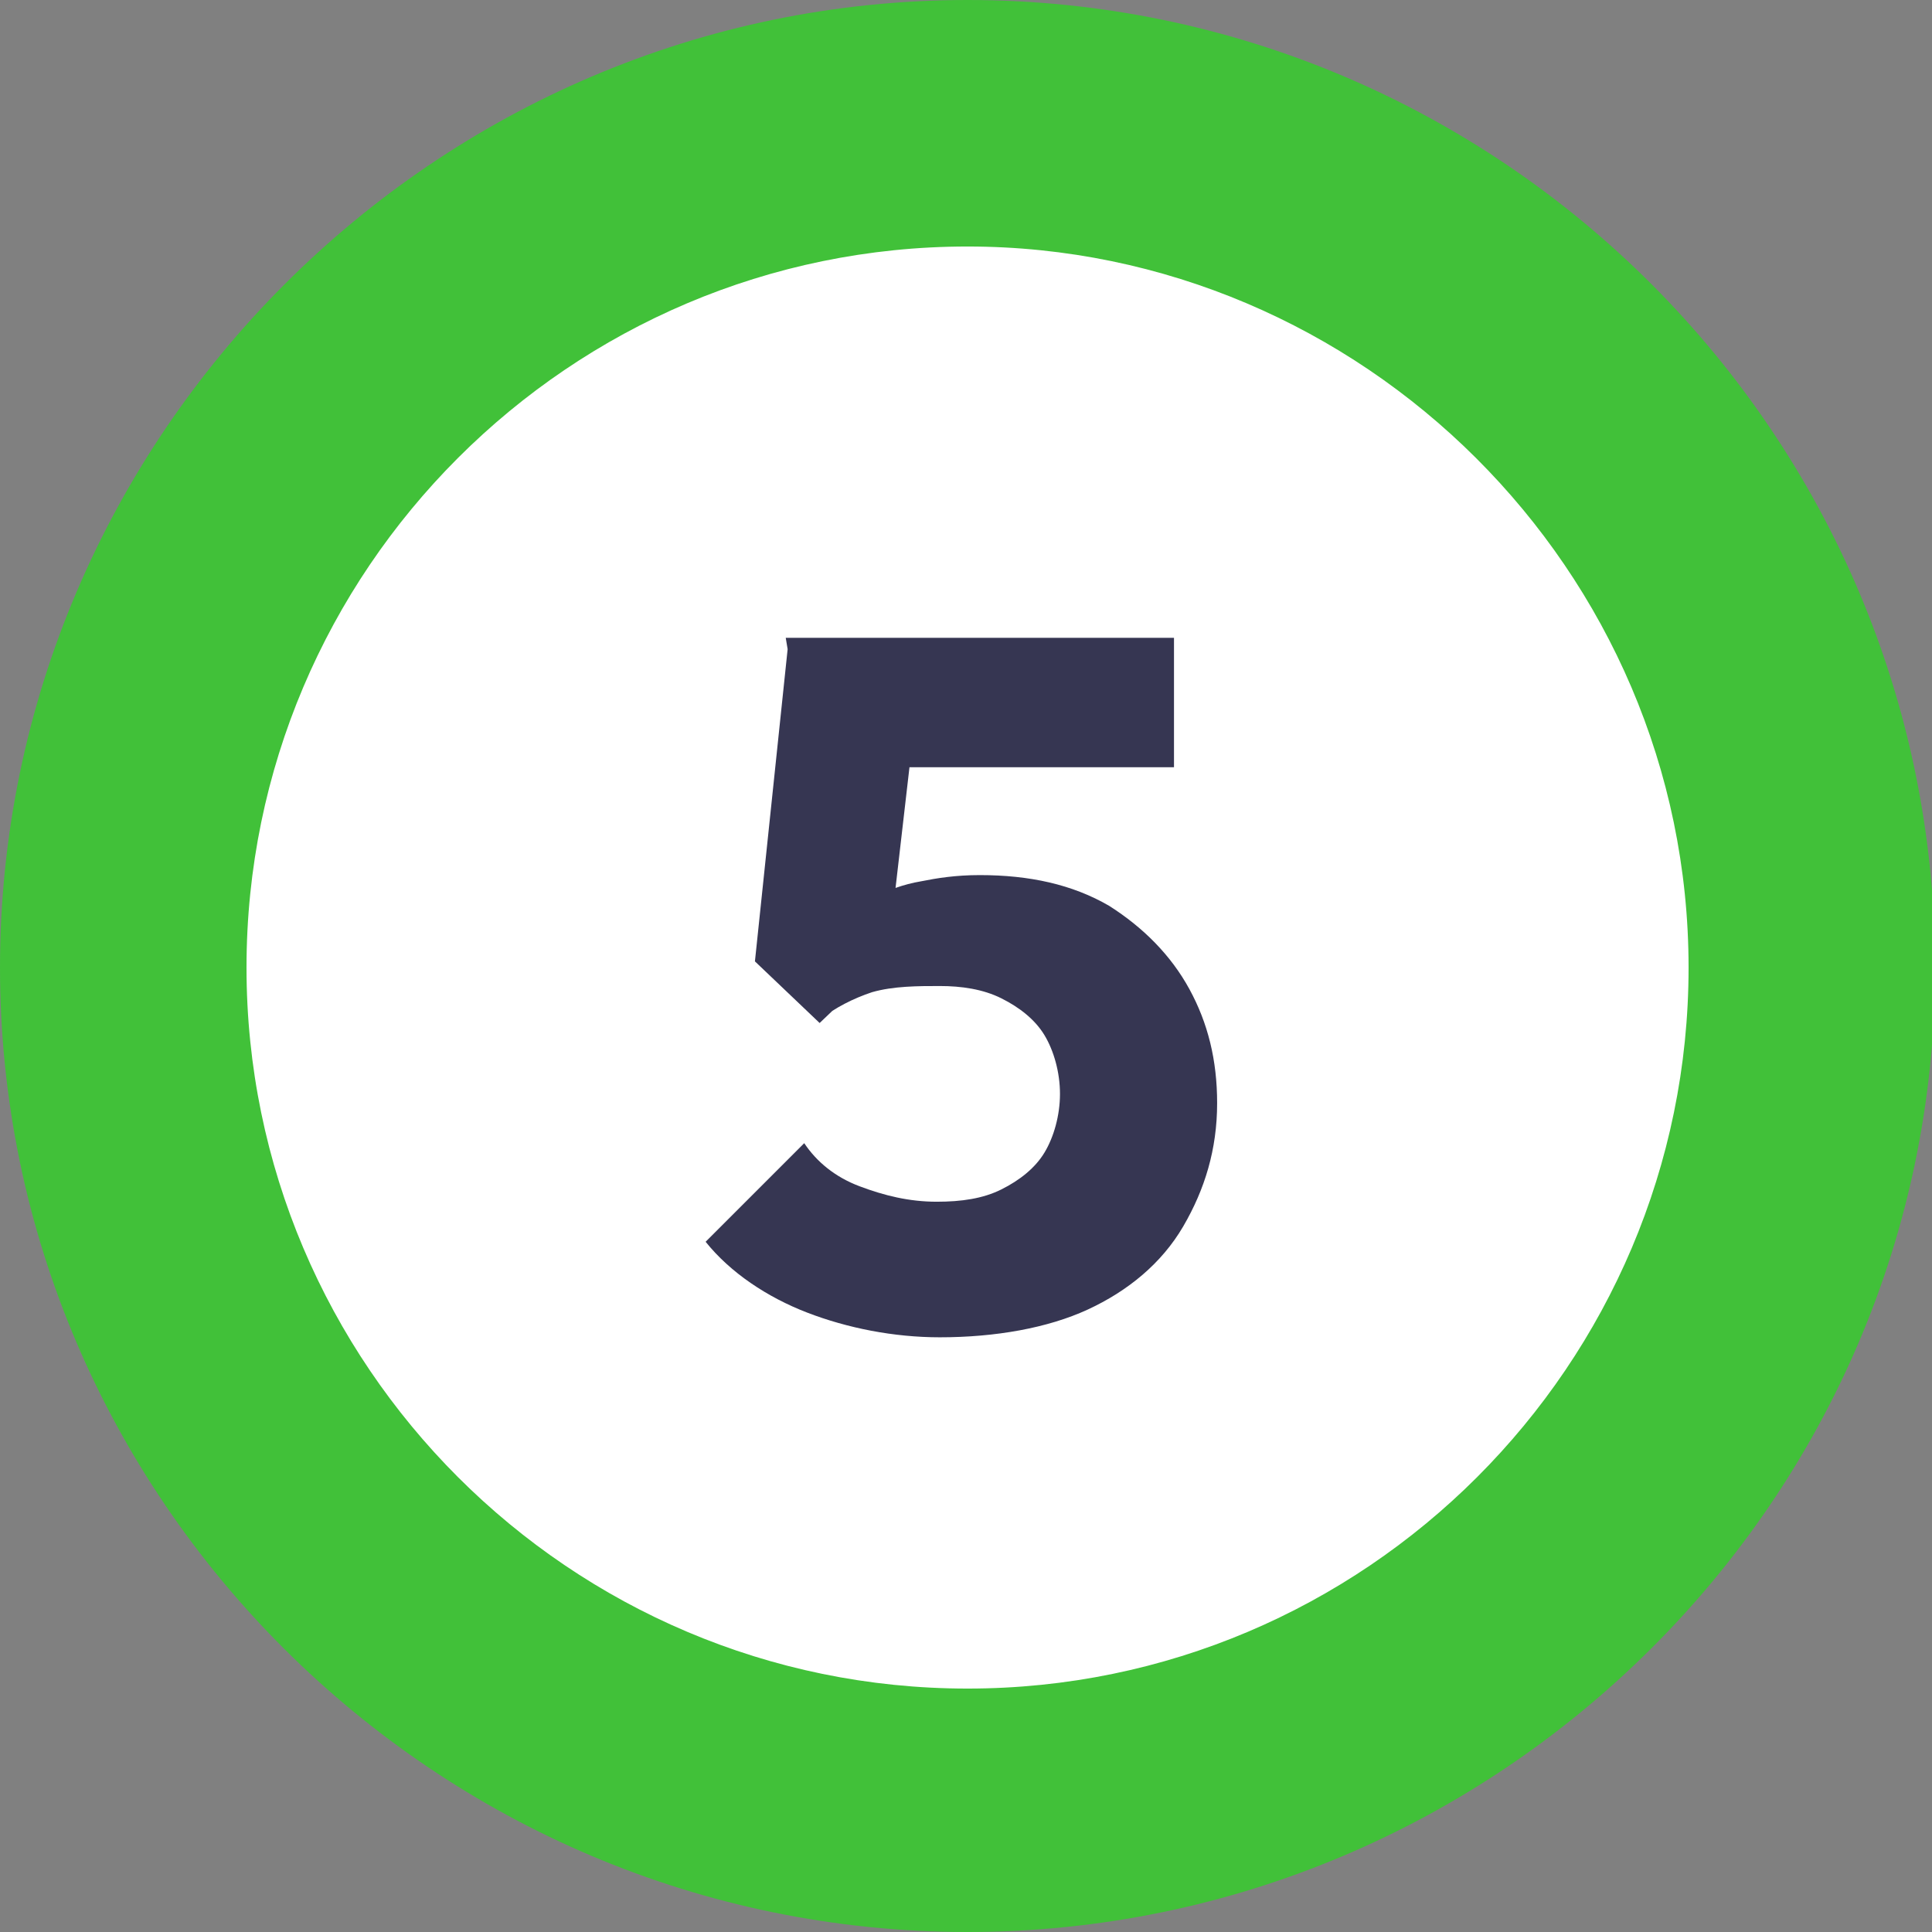
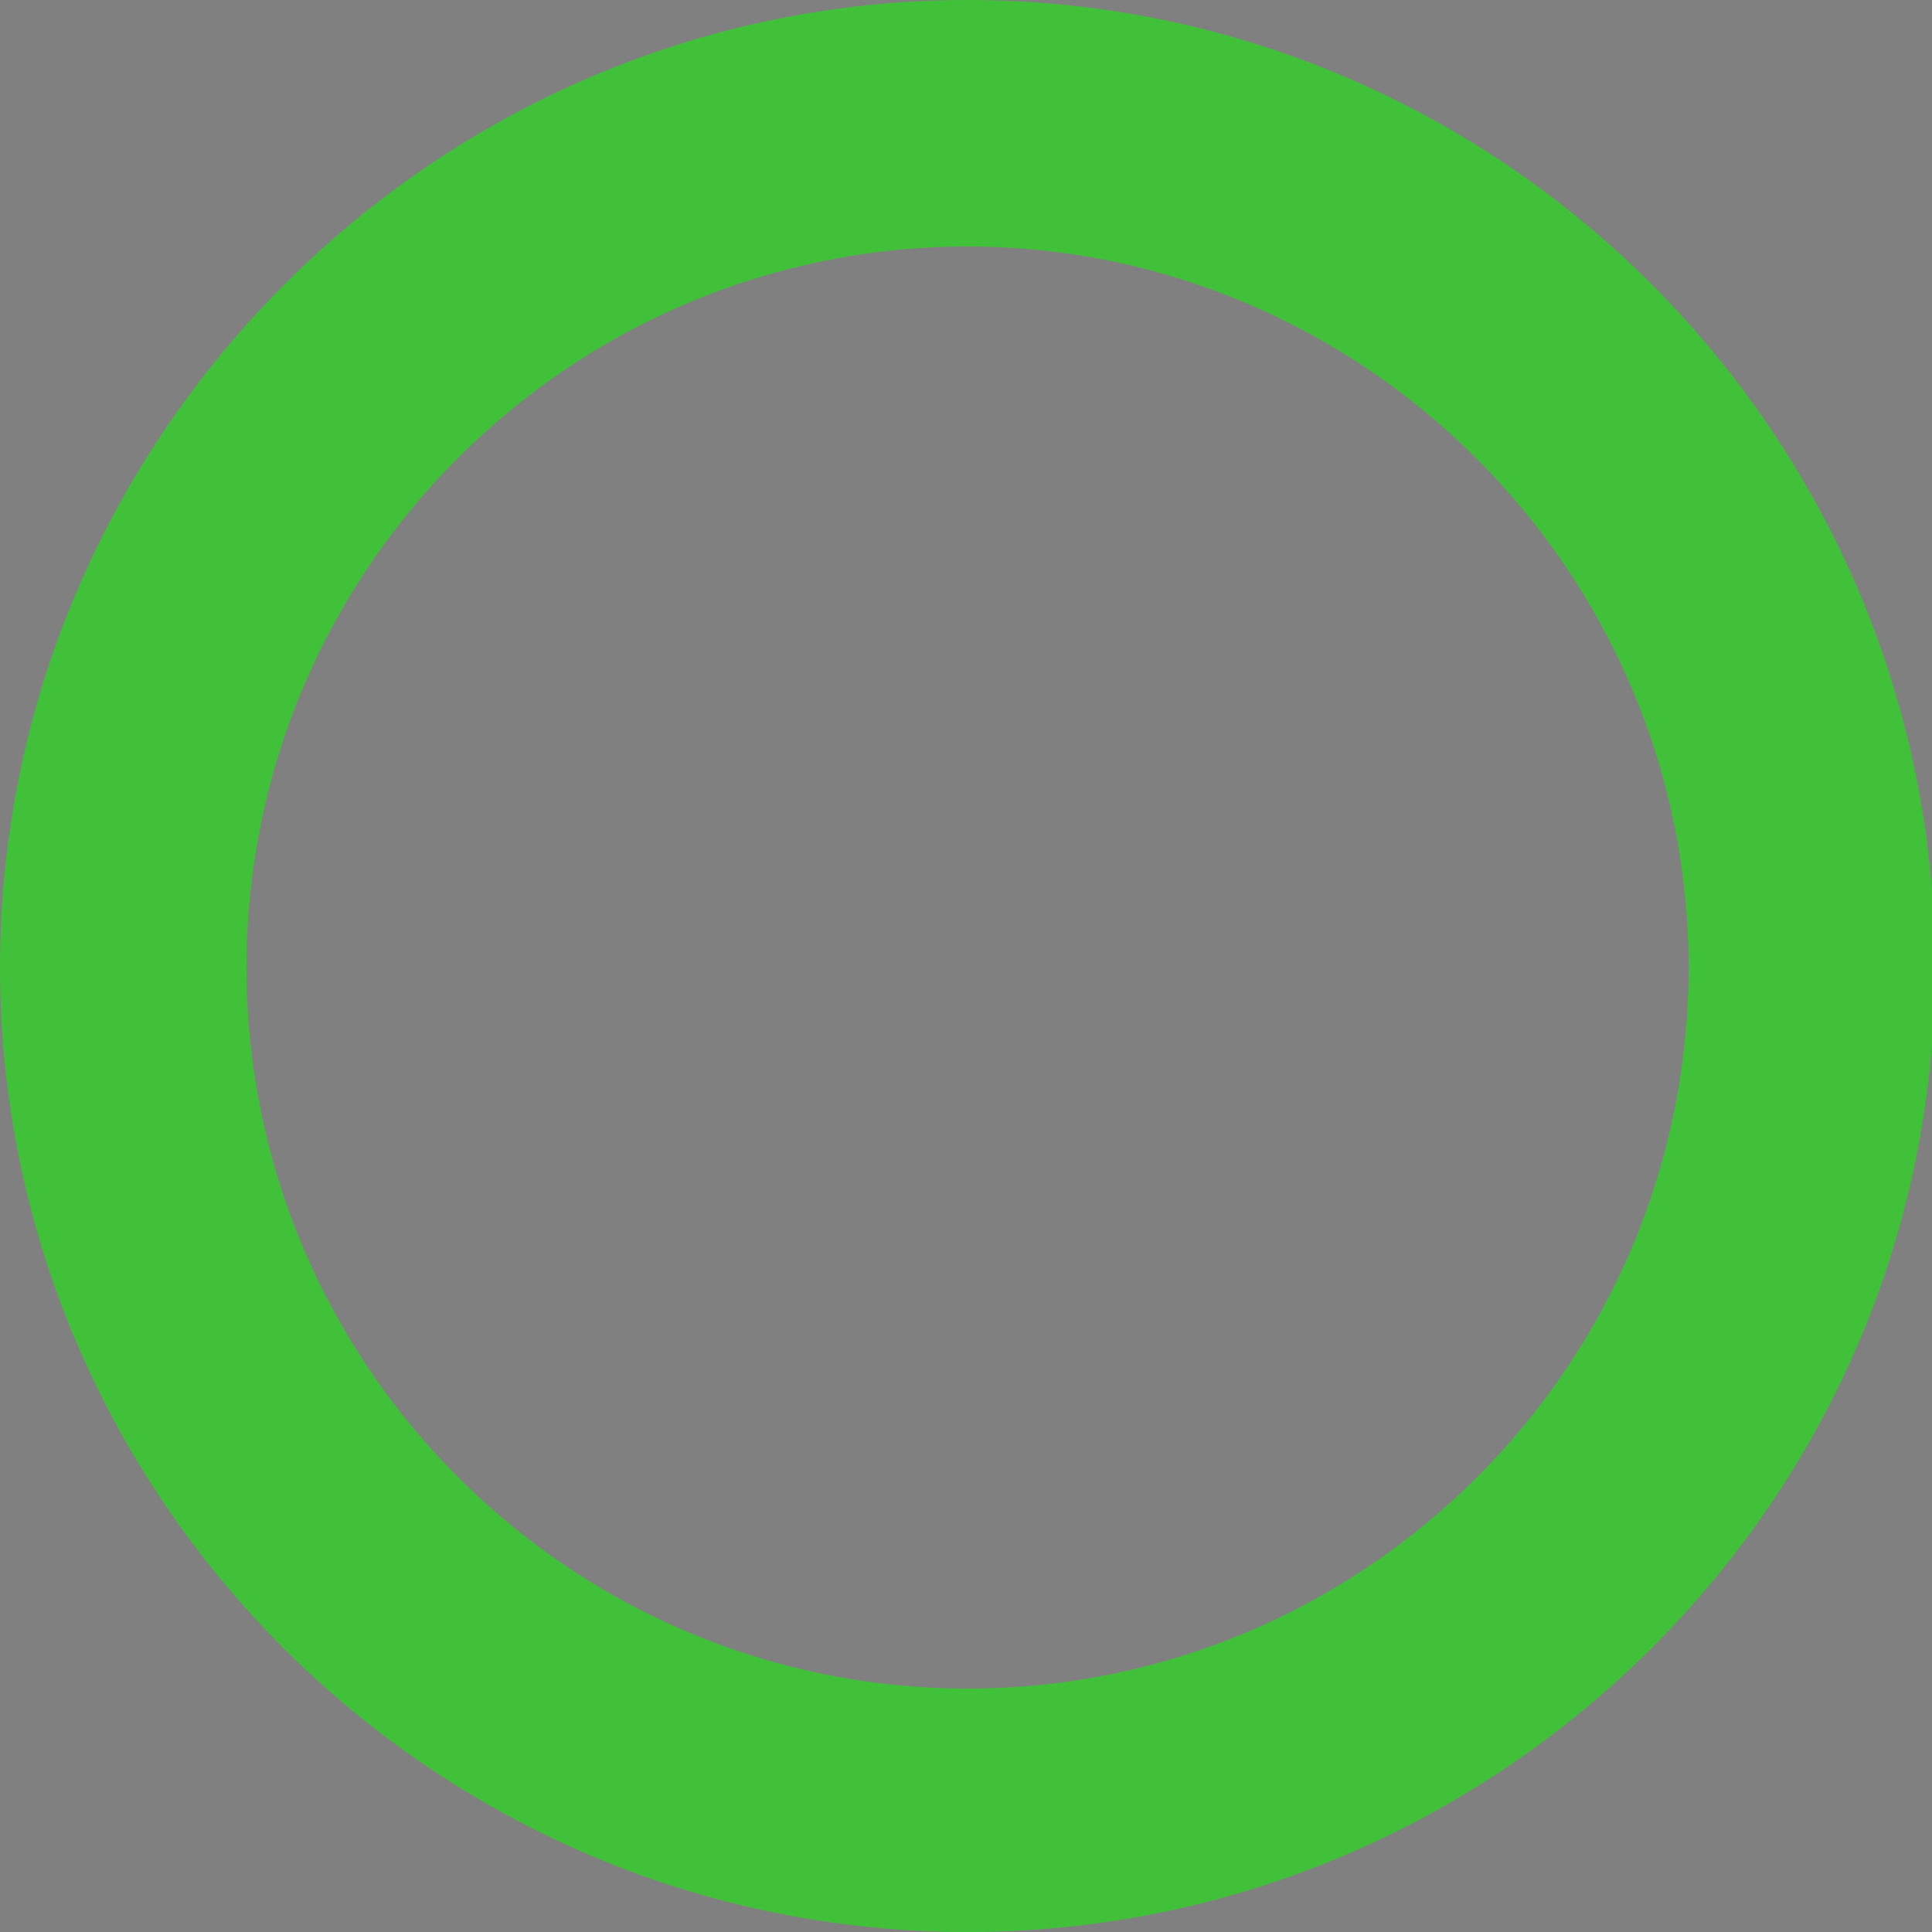
<svg xmlns="http://www.w3.org/2000/svg" id="Layer_3" x="0px" y="0px" viewBox="0 0 62.7 62.7" style="enable-background:new 0 0 62.7 62.7;" xml:space="preserve">
  <rect x="0" y="0" width="62.7" height="62.7" fill="#808080" stroke="none" />
  <style type="text/css">	.st0{fill:#FFFFFF;}	.st1{fill:#41C139;}	.st2{fill:#363652;}</style>
  <g>
-     <circle class="st0" cx="31.4" cy="31.4" r="27.4" />
    <path class="st1" d="M31.4,62.7C14.1,62.7,0,48.6,0,31.4S14.1,0,31.4,0s31.4,14.1,31.4,31.4S48.6,62.7,31.4,62.7L31.4,62.7z    M31.4,8C18.5,8,8,18.5,8,31.4s10.5,23.4,23.4,23.4s23.4-10.5,23.4-23.4S44.2,8,31.4,8z" />
  </g>
-   <path class="st2" d="M30.5,43.4c-1.5,0-3-0.3-4.3-0.8s-2.5-1.3-3.3-2.3l3.2-3.2c0.4,0.6,1,1.1,1.8,1.4s1.6,0.5,2.5,0.5  c0.8,0,1.5-0.1,2.1-0.4s1.1-0.7,1.4-1.2c0.3-0.5,0.5-1.2,0.5-1.9s-0.2-1.4-0.5-1.9c-0.3-0.5-0.8-0.9-1.4-1.2c-0.6-0.3-1.3-0.4-2-0.4  S29,32,28.3,32.2c-0.6,0.2-1.2,0.5-1.7,0.9L27,30c0.5-0.4,1-0.7,1.4-0.9c0.4-0.2,0.9-0.4,1.5-0.5c0.5-0.1,1.1-0.2,1.9-0.2  c1.6,0,3,0.3,4.2,1c1.1,0.7,2,1.6,2.6,2.7c0.6,1.1,0.9,2.3,0.9,3.7c0,1.5-0.4,2.8-1.1,4s-1.8,2.1-3.1,2.7S32.3,43.4,30.5,43.4  L30.5,43.4z M26.6,33.2l-2.1-2l1.1-10.5H30l-1.2,10.4L26.6,33.2L26.6,33.2z M26.2,24.9l-0.7-4.2h12.6v4.2H26.2L26.2,24.9z" />
</svg>